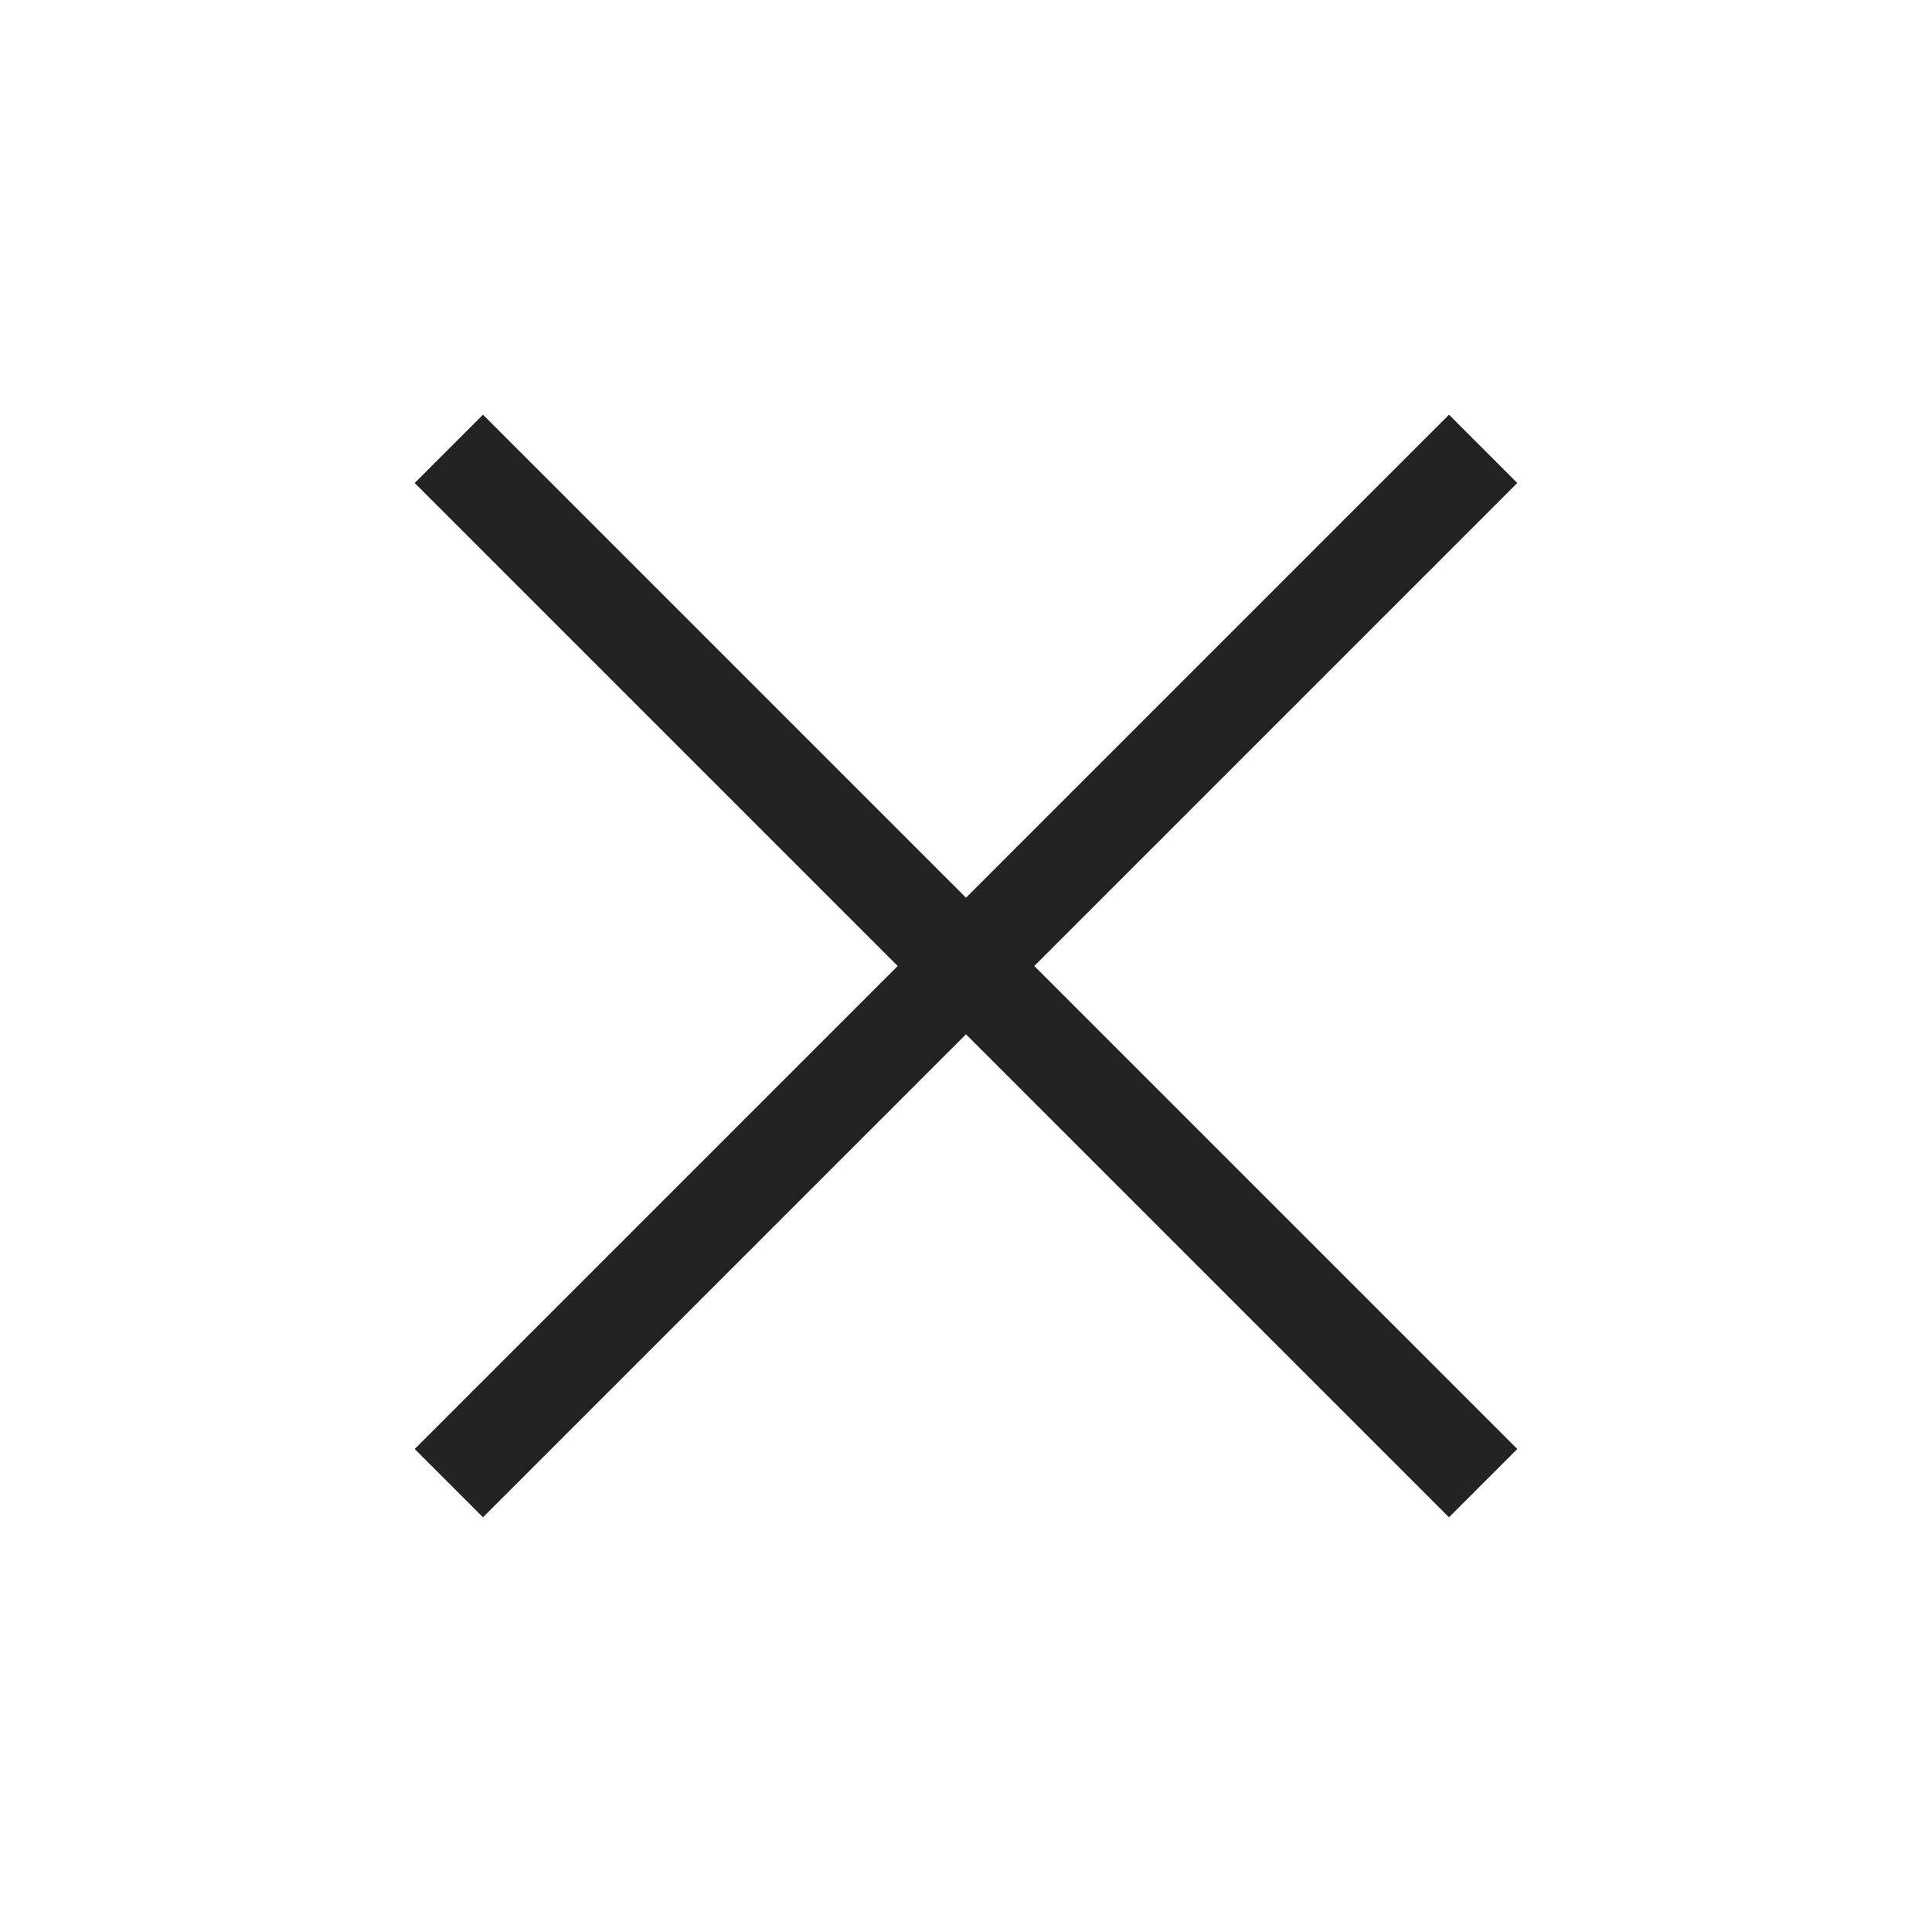
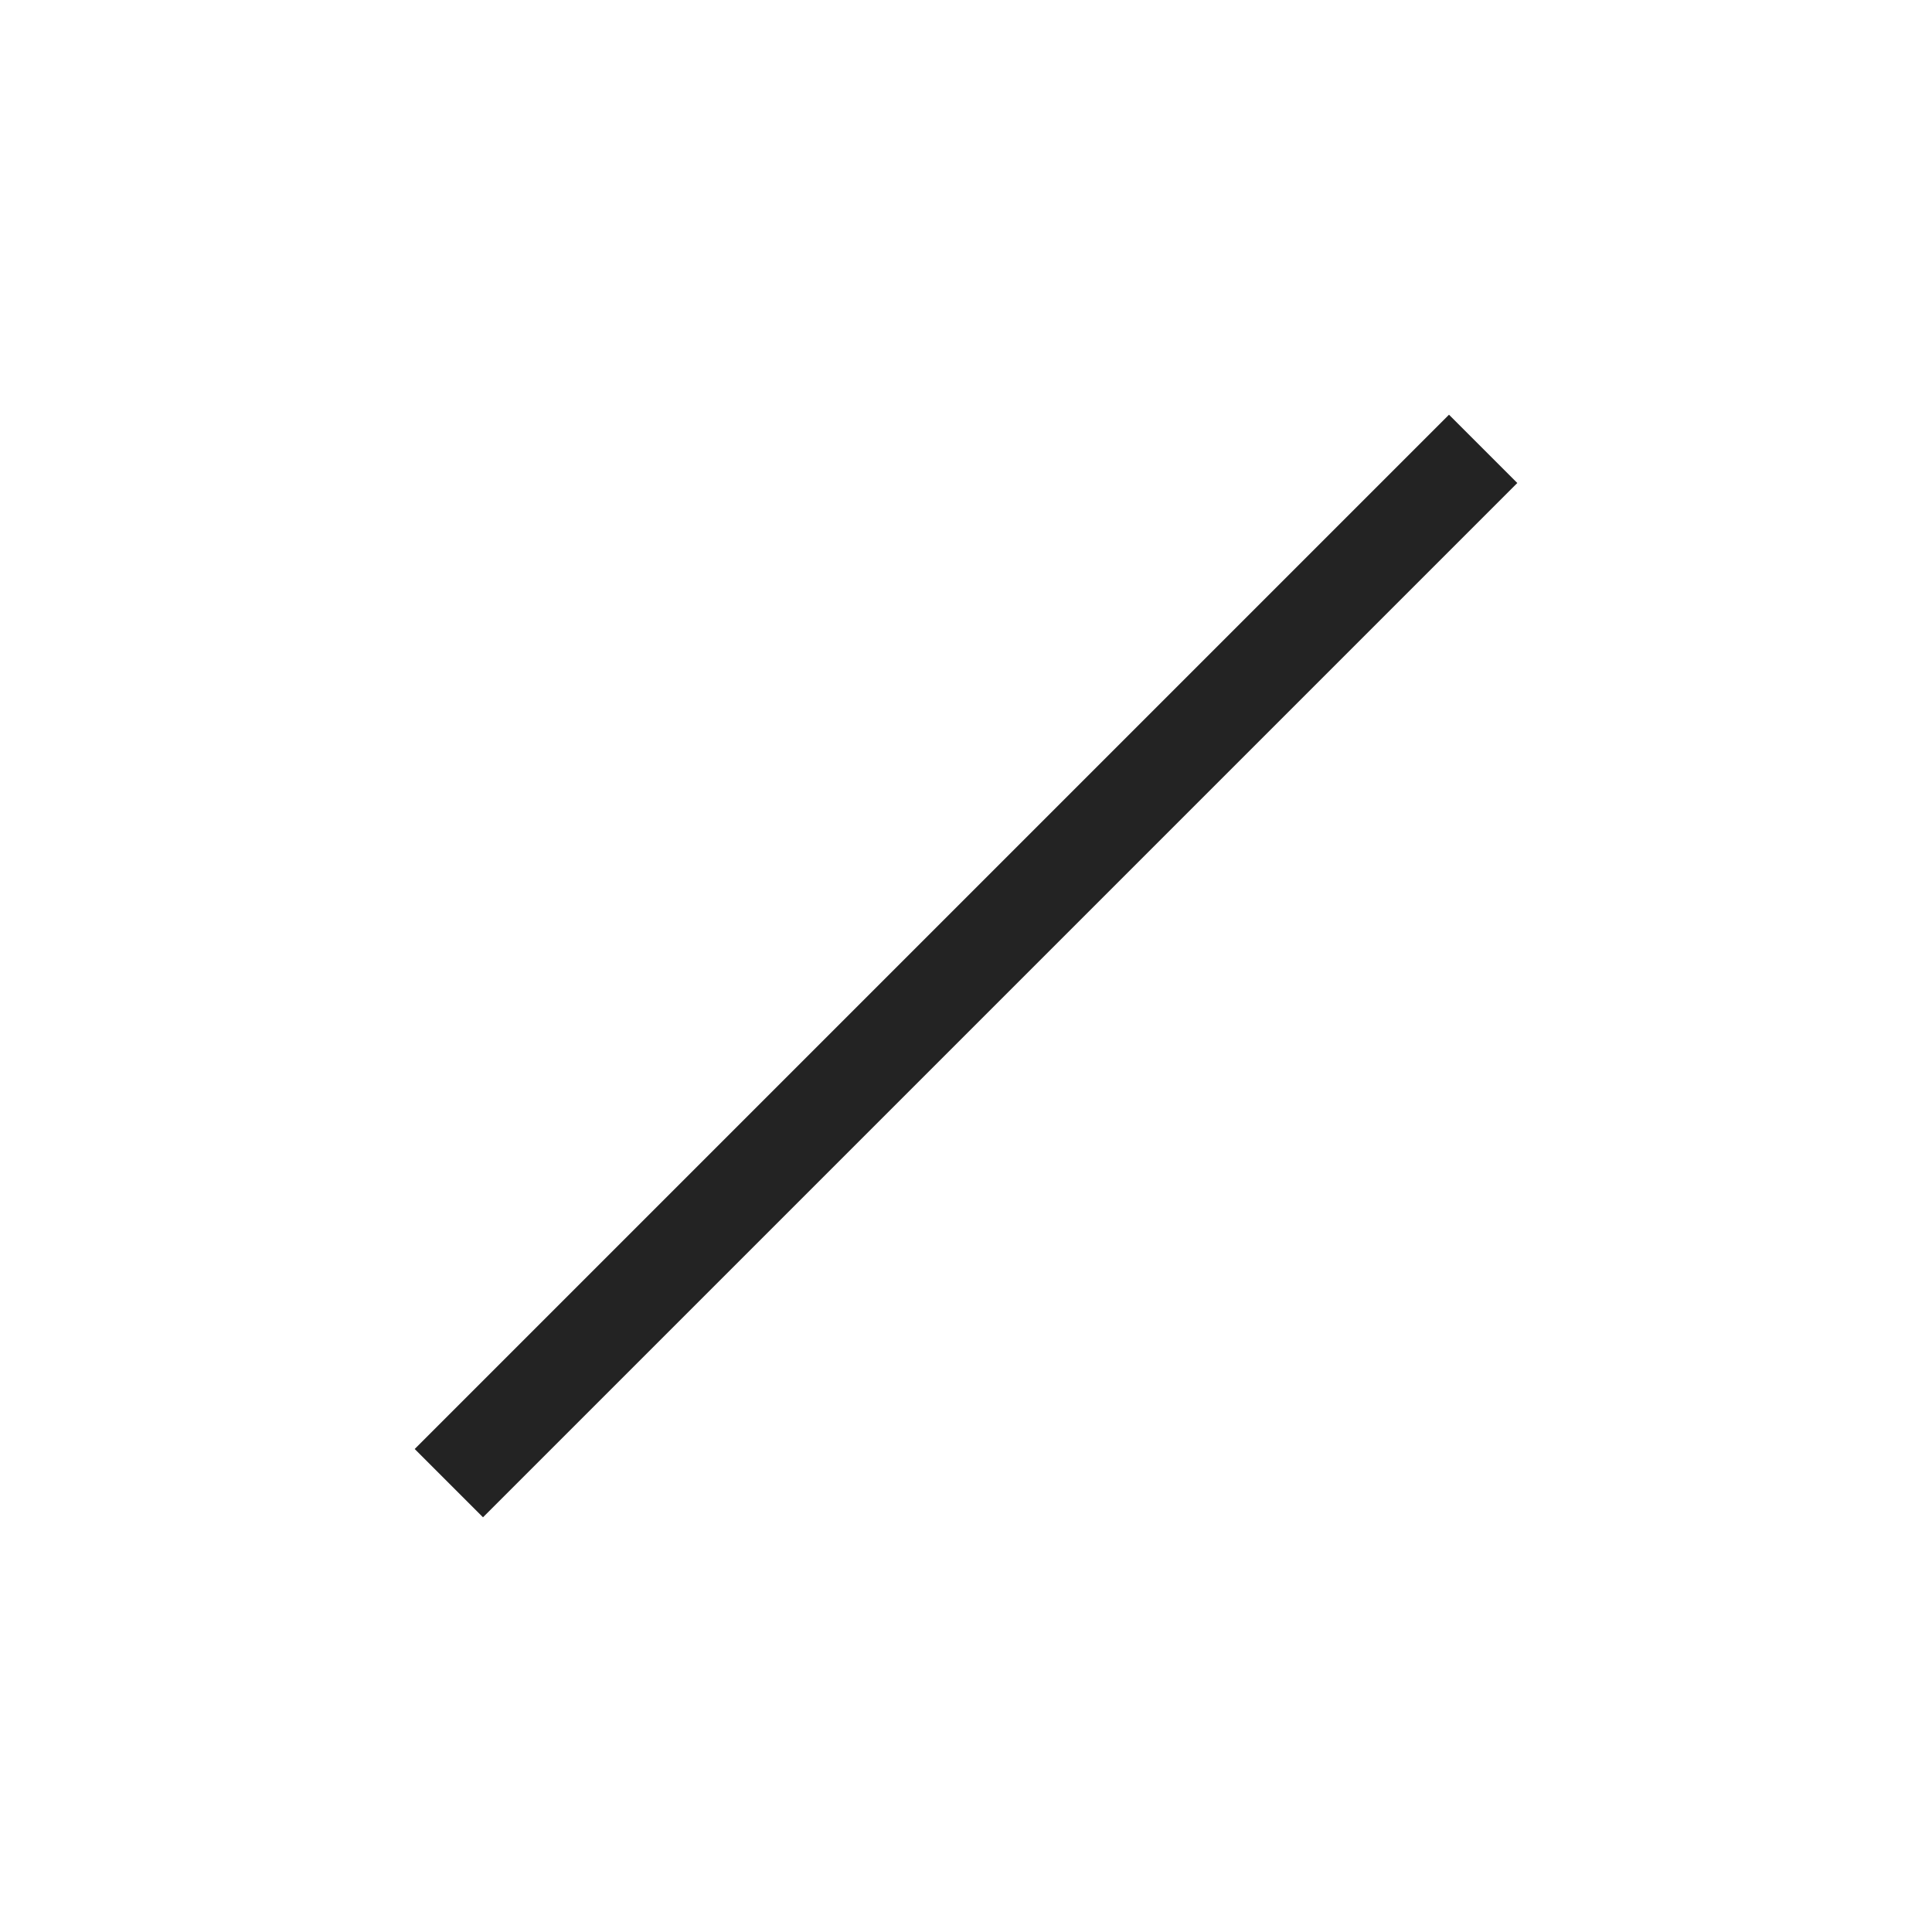
<svg xmlns="http://www.w3.org/2000/svg" width="20" height="20" viewBox="0 0 20 20" fill="none">
  <g id="Close_square_light">
    <path id="Vector 47" d="M15 5L5 15" stroke="#232323" stroke-linecap="square" stroke-linejoin="round" />
-     <path id="Vector 48" d="M5 5L15 15" stroke="#232323" stroke-linecap="square" stroke-linejoin="round" />
  </g>
</svg>